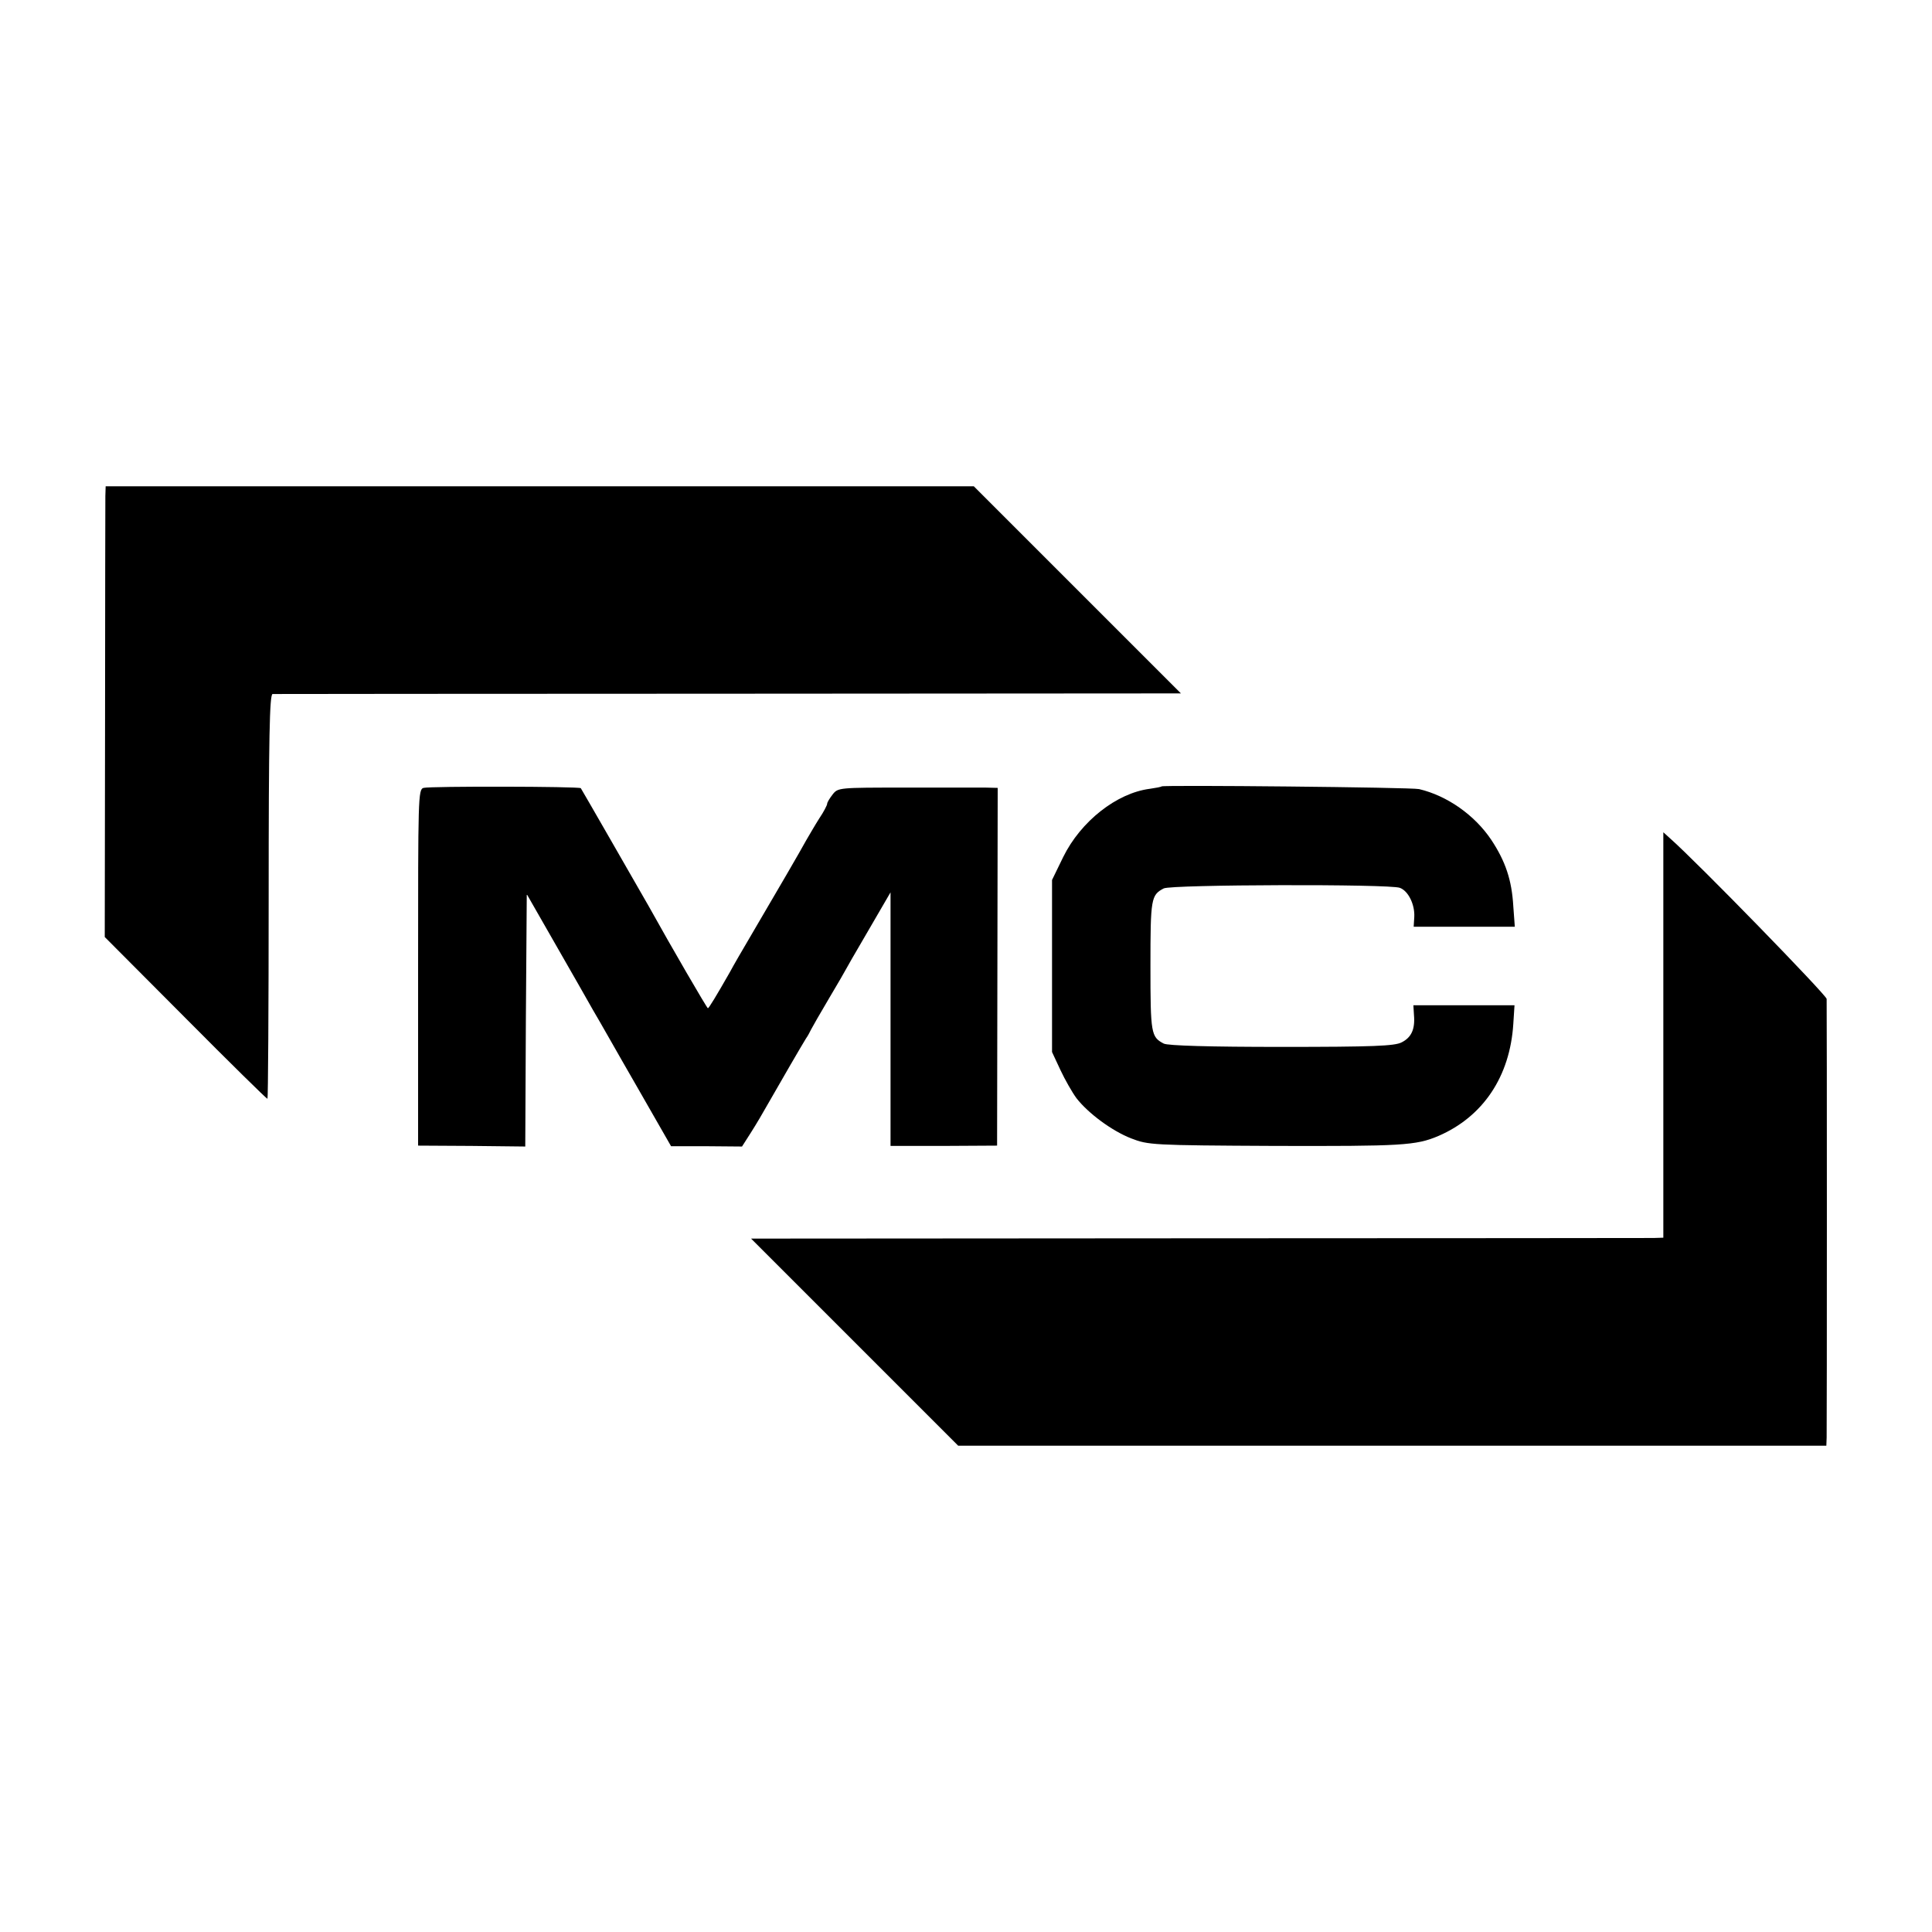
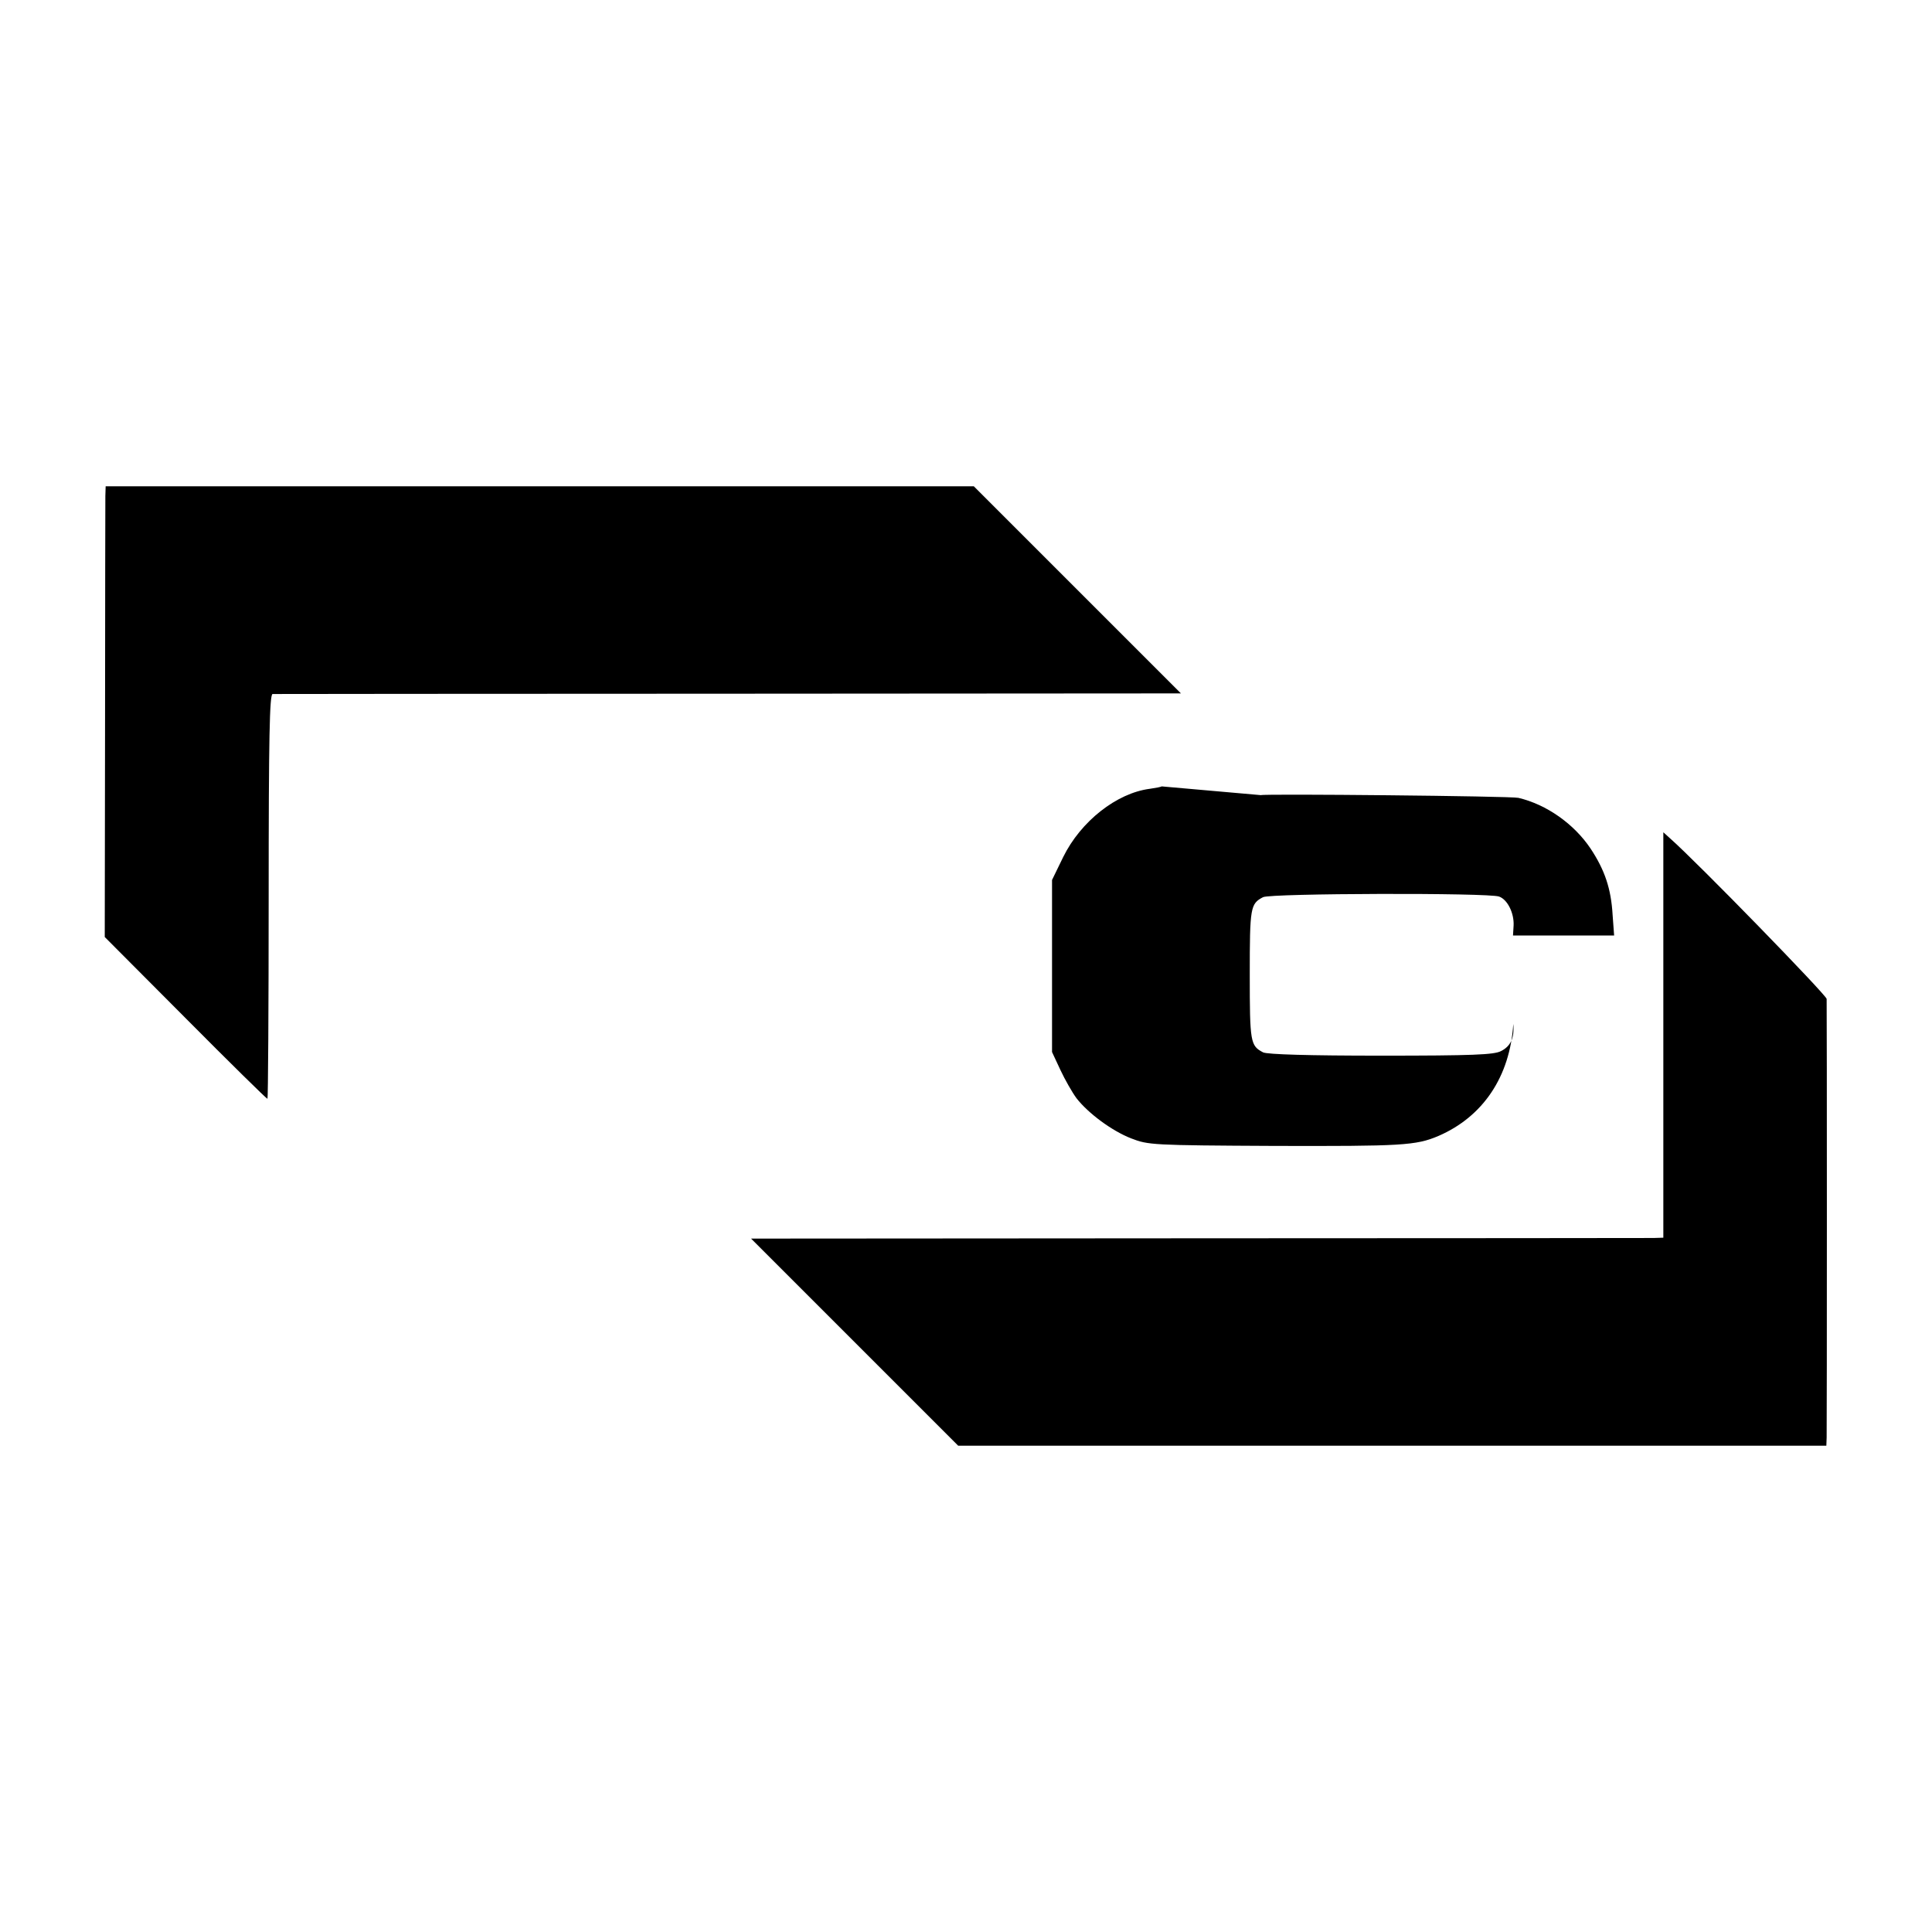
<svg xmlns="http://www.w3.org/2000/svg" version="1.0" width="640pt" height="640pt" viewBox="0 0 640 640" preserveAspectRatio="xMidYMid meet">
  <g transform="translate(0,640) scale(0.1,-0.1)" fill="#000000" stroke="none">
    <path d="M349 4757 c0 -18 -1 -354 -1 -747 l-1 -714 267 -268 c147 -148 269 -268 272 -268 2 0 4 302 4 670 0 529 3 670 13 671 6 0 686 1 1510 1 l1499 1 -343 343 -343 343 -1438 0 -1438 0 -1 -32z" />
-     <path d="M1403 3790 c-18 -5 -18 -32 -18 -595 l0 -590 177 -1 178 -2 2 418 3 418 95 -166 c52 -91 109 -190 125 -219 17 -28 81 -142 144 -251 l114 -199 117 0 118 -1 30 47 c16 25 42 69 57 96 37 65 113 196 125 215 6 8 13 22 17 30 4 8 31 55 60 104 29 49 53 90 53 91 0 1 34 60 75 130 l75 129 0 -420 0 -420 176 0 177 1 1 593 1 592 -40 1 c-22 0 -141 0 -265 0 -222 0 -224 0 -242 -23 -10 -13 -18 -26 -18 -31 0 -4 -11 -26 -26 -48 -14 -22 -33 -55 -43 -72 -19 -35 -97 -169 -181 -312 -29 -49 -62 -106 -72 -125 -45 -79 -70 -120 -73 -120 -3 0 -121 203 -196 338 -43 75 -222 387 -225 391 -5 6 -500 7 -521 1z" />
-     <path d="M3848 3795 c-2 -2 -19 -5 -39 -8 -110 -14 -229 -108 -287 -226 l-37 -76 0 -285 0 -285 28 -60 c15 -32 39 -74 53 -93 39 -50 117 -108 181 -133 57 -22 68 -23 476 -25 419 -1 467 1 542 33 148 64 237 197 248 371 l4 62 -167 0 -168 0 2 -33 c4 -47 -9 -74 -41 -90 -23 -12 -94 -15 -398 -15 -236 0 -377 4 -390 11 -42 22 -44 33 -44 257 0 224 2 235 44 257 25 13 748 15 782 2 28 -10 50 -55 48 -96 l-2 -33 167 0 168 0 -5 68 c-5 87 -26 149 -73 220 -55 82 -146 146 -239 168 -24 6 -847 14 -853 9z" />
+     <path d="M3848 3795 c-2 -2 -19 -5 -39 -8 -110 -14 -229 -108 -287 -226 l-37 -76 0 -285 0 -285 28 -60 c15 -32 39 -74 53 -93 39 -50 117 -108 181 -133 57 -22 68 -23 476 -25 419 -1 467 1 542 33 148 64 237 197 248 371 c4 -47 -9 -74 -41 -90 -23 -12 -94 -15 -398 -15 -236 0 -377 4 -390 11 -42 22 -44 33 -44 257 0 224 2 235 44 257 25 13 748 15 782 2 28 -10 50 -55 48 -96 l-2 -33 167 0 168 0 -5 68 c-5 87 -26 149 -73 220 -55 82 -146 146 -239 168 -24 6 -847 14 -853 9z" />
    <path d="M5510 2972 l0 -672 -32 -1 c-18 0 -698 -1 -1512 -1 l-1478 -1 343 -343 343 -343 1438 0 1438 0 1 27 c1 36 1 1433 0 1453 -1 13 -428 452 -520 533 l-21 19 0 -671z" />
  </g>
</svg>